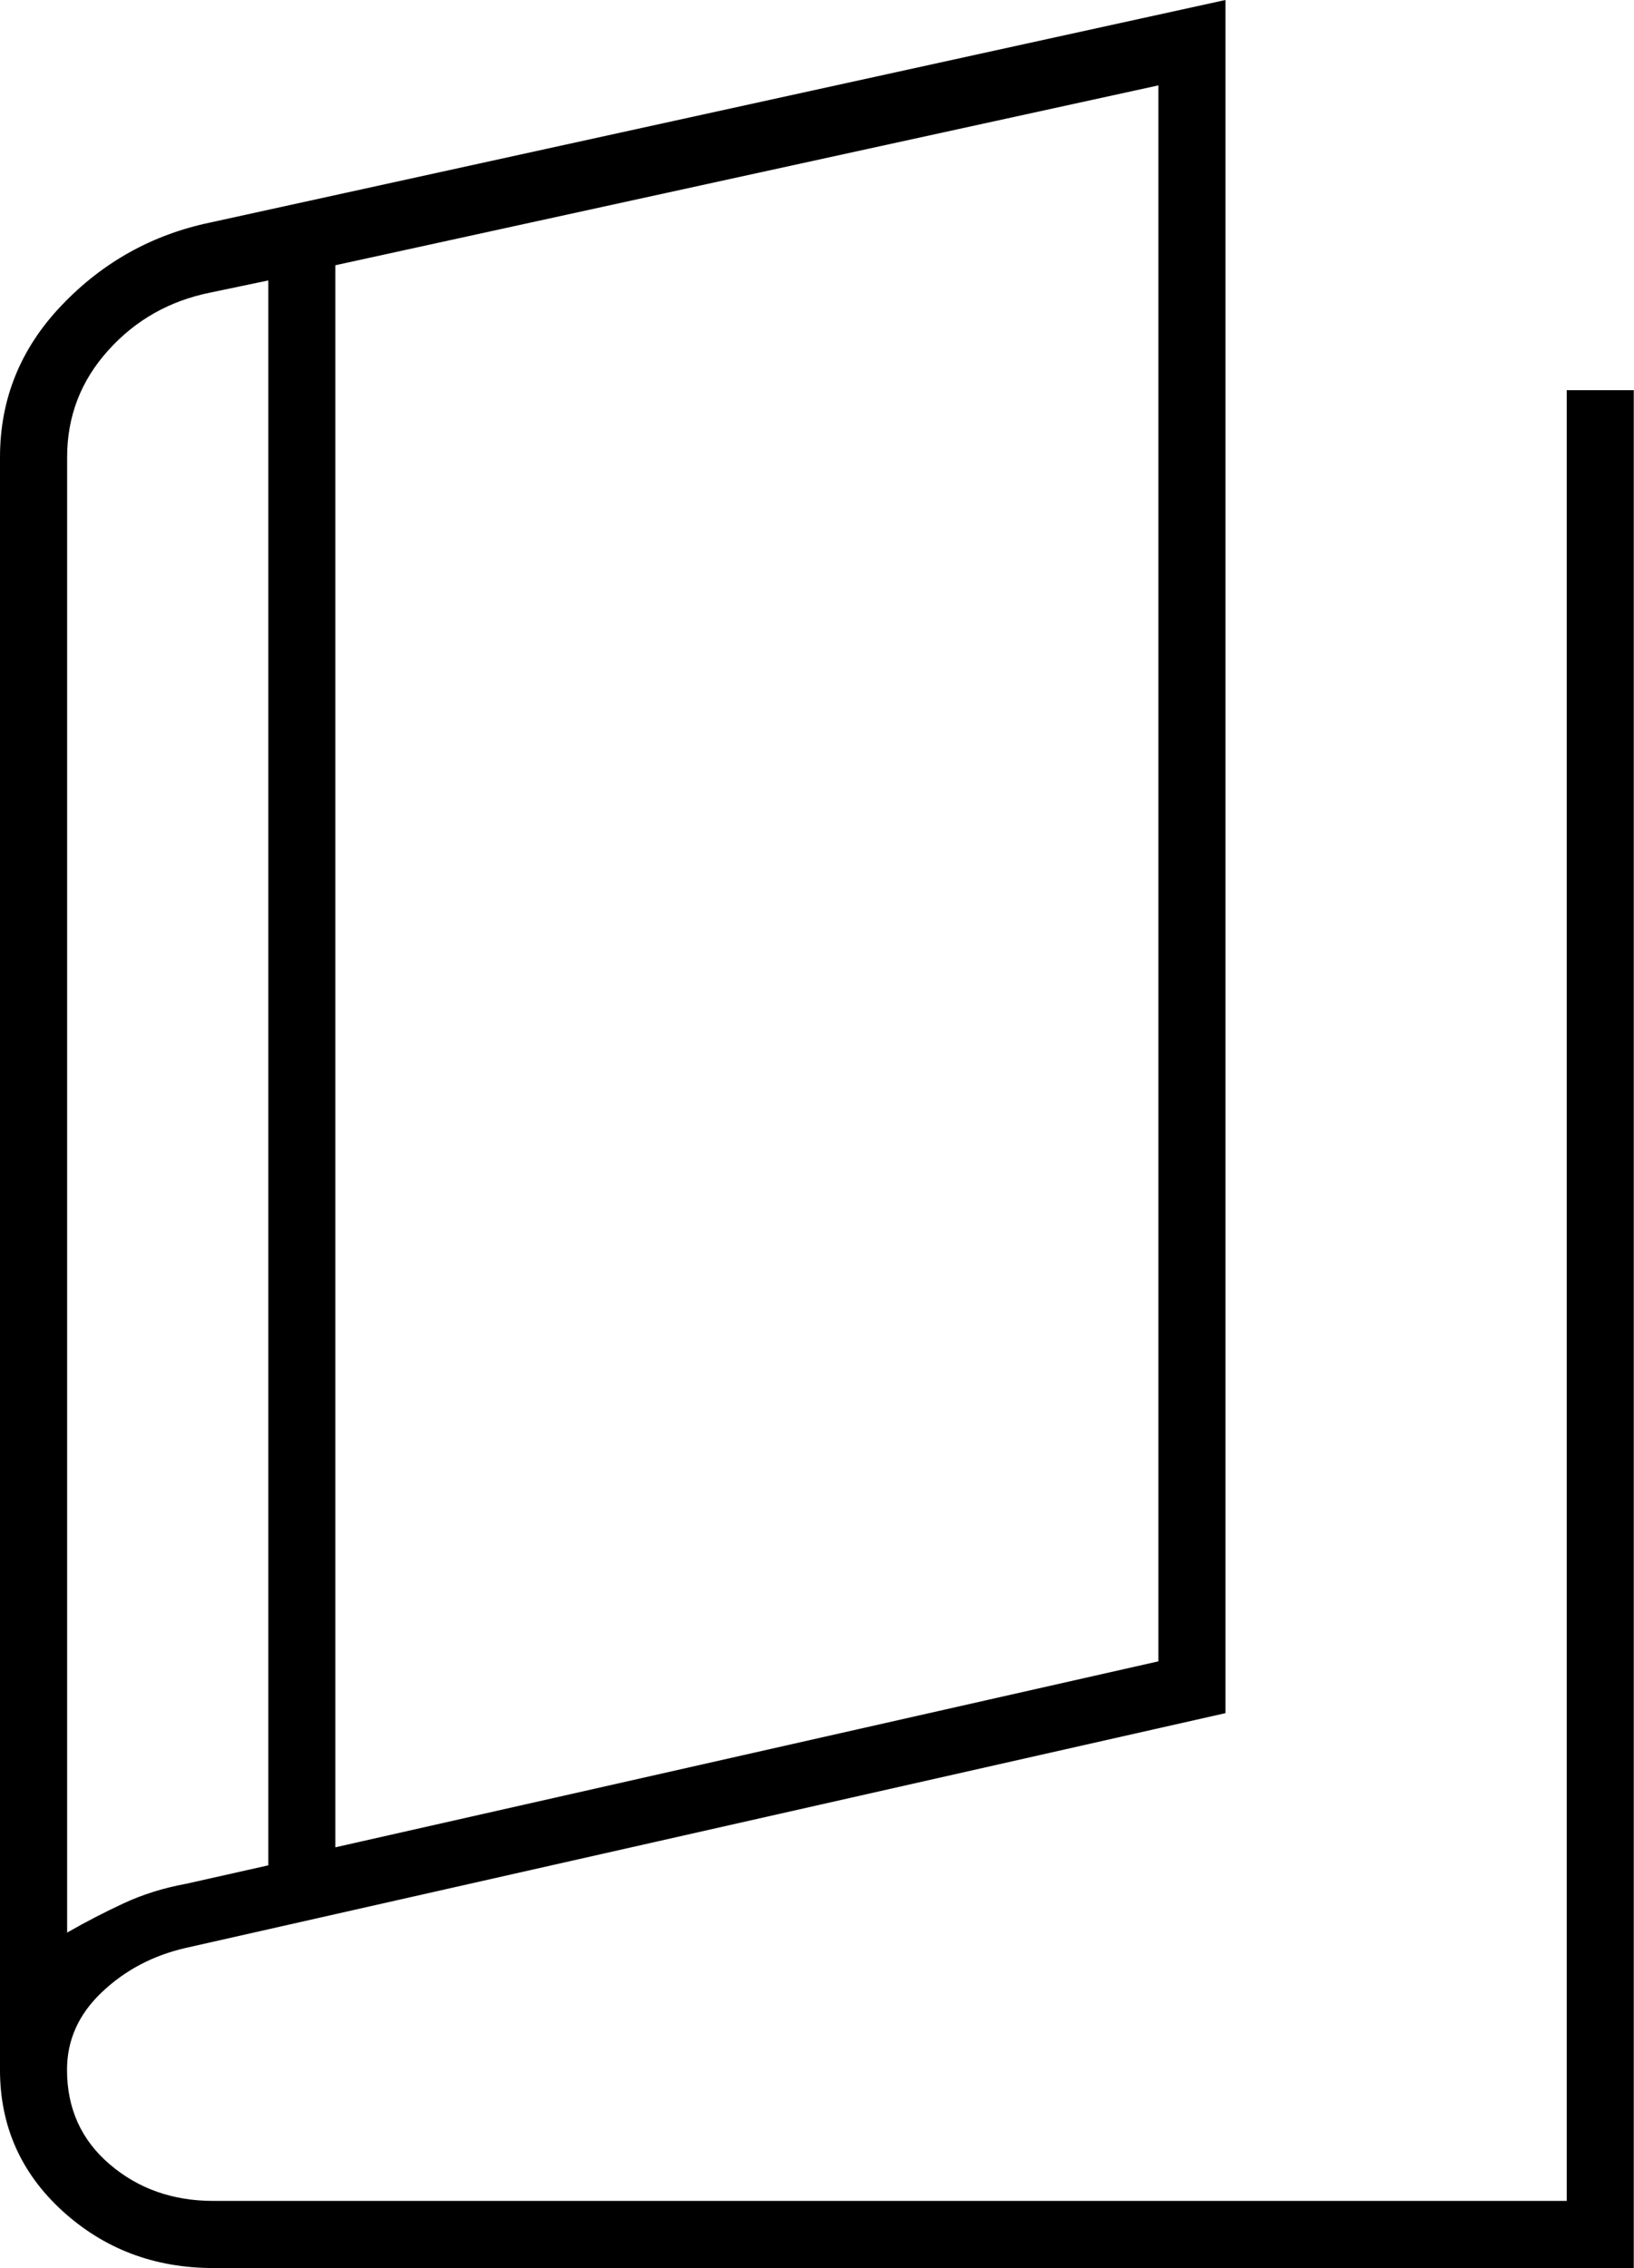
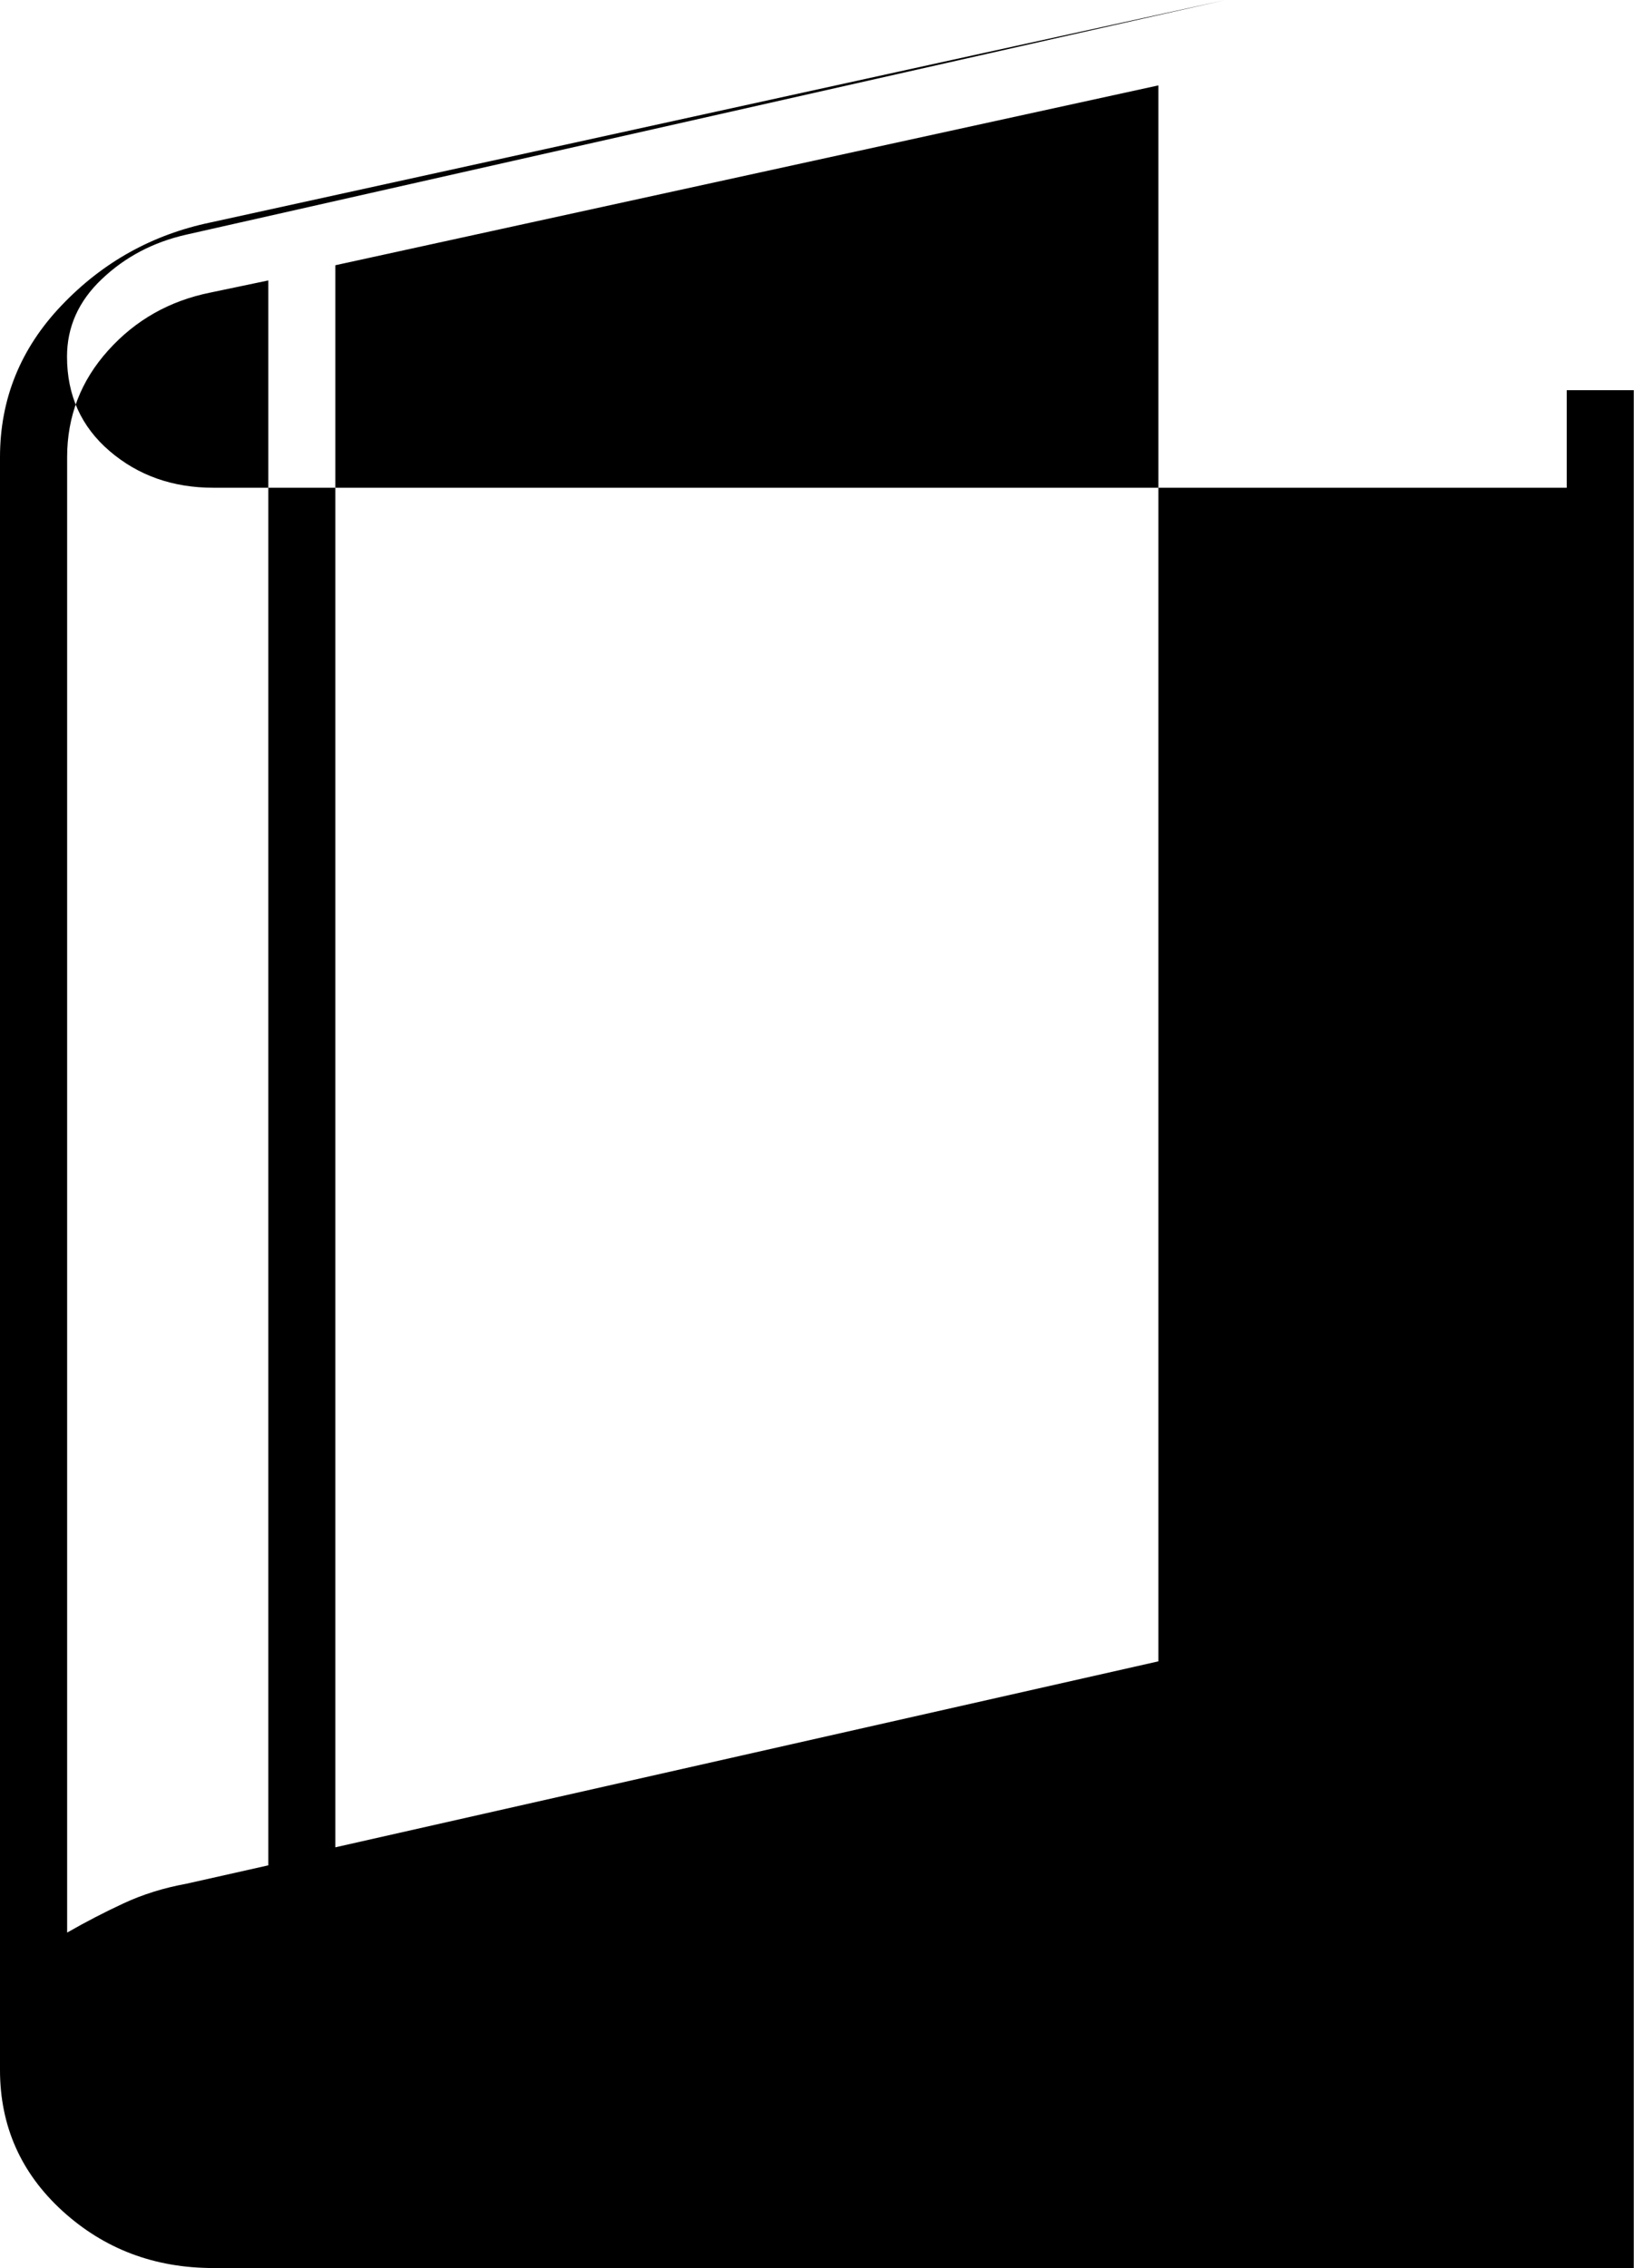
<svg xmlns="http://www.w3.org/2000/svg" id="Livello_1" data-name="Livello 1" viewBox="0 0 14.409 20">
-   <path d="m1.882,20c-.52,0-.963-.168-1.331-.503-.367-.335-.551-.75-.551-1.244V4.032c0-.513.181-.96.544-1.34.362-.38.799-.623,1.311-.73L10.806,0v15.107l-9.167,2.07c-.289.066-.536.196-.741.391-.205.194-.307.422-.307.684,0,.341.125.618.376.833.251.215.556.323.914.323h11.935V3.441h.591v16.559H1.882Zm1.075-3.71l7.258-1.64V.753l-7.258,1.586v13.952Zm-.591.16V2.473l-.511.107c-.358.072-.659.241-.9.509-.242.268-.363.582-.363.942v13.011c.162-.093.328-.179.498-.258.17-.079.353-.136.55-.172l.726-.163ZM.591,2.742v14.301V2.742Z" stroke-width="0" />
+   <path d="m1.882,20c-.52,0-.963-.168-1.331-.503-.367-.335-.551-.75-.551-1.244V4.032c0-.513.181-.96.544-1.34.362-.38.799-.623,1.311-.73L10.806,0l-9.167,2.07c-.289.066-.536.196-.741.391-.205.194-.307.422-.307.684,0,.341.125.618.376.833.251.215.556.323.914.323h11.935V3.441h.591v16.559H1.882Zm1.075-3.71l7.258-1.64V.753l-7.258,1.586v13.952Zm-.591.16V2.473l-.511.107c-.358.072-.659.241-.9.509-.242.268-.363.582-.363.942v13.011c.162-.093.328-.179.498-.258.17-.079.353-.136.55-.172l.726-.163ZM.591,2.742v14.301V2.742Z" stroke-width="0" />
</svg>